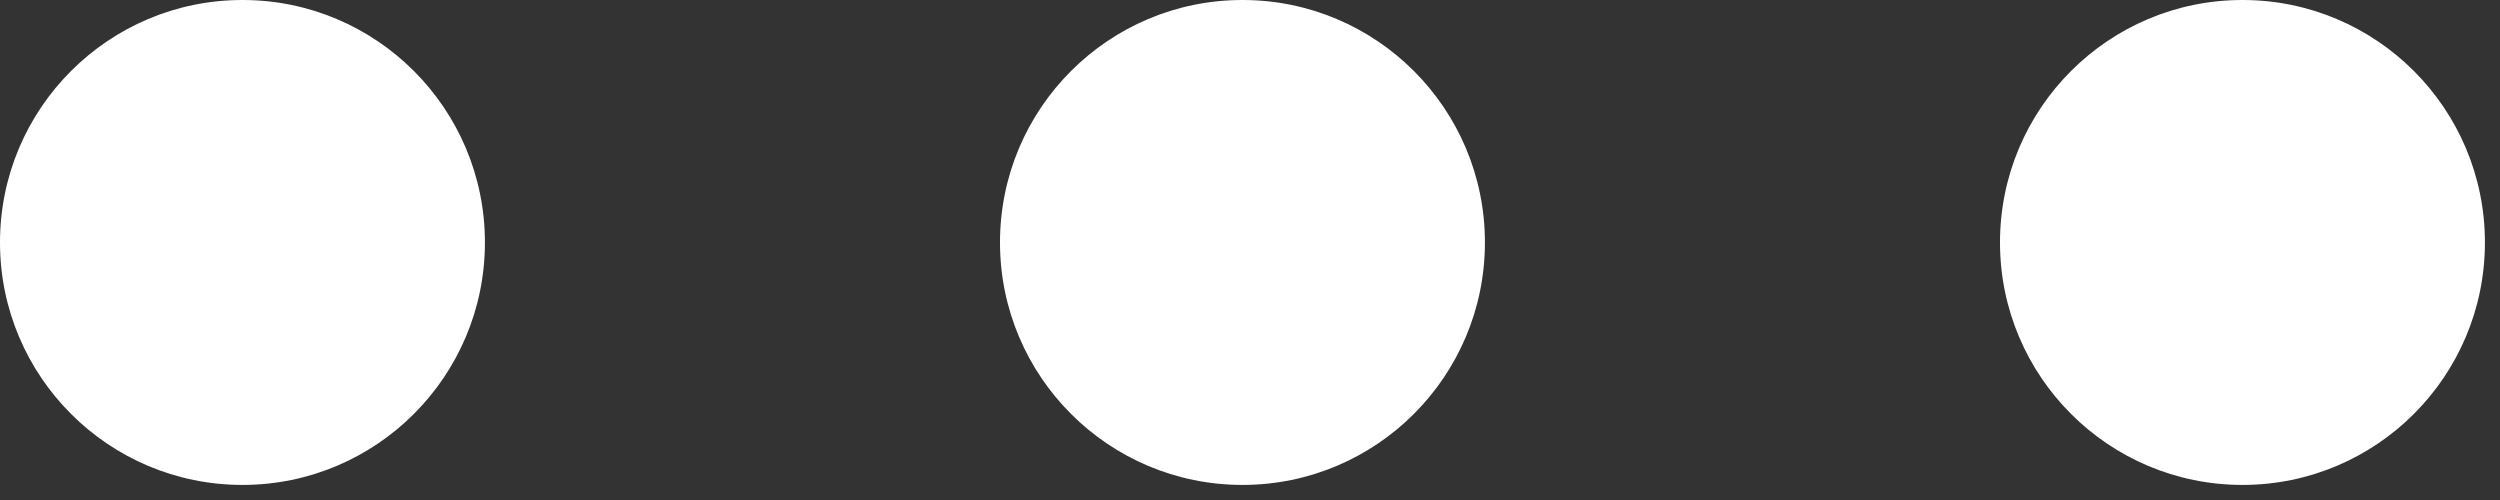
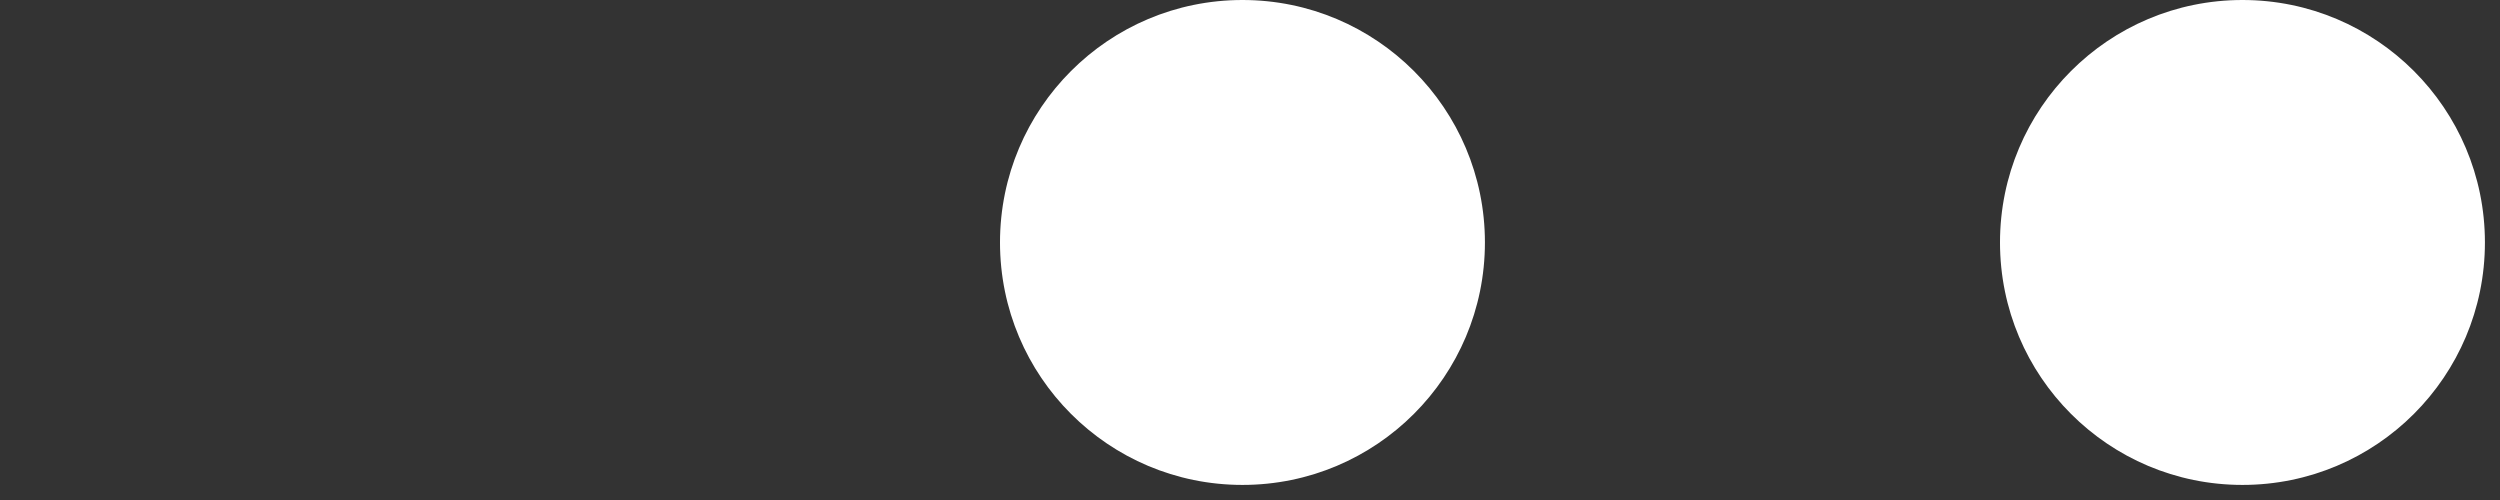
<svg xmlns="http://www.w3.org/2000/svg" width="65" height="13" viewBox="0 0 65 13" fill="none">
  <rect x="0" y="0" width="65" height="13" fill="#333333" stroke="none" />
-   <circle cx="6.304" cy="6.304" r="6.304" fill="white" />
  <circle cx="32.304" cy="6.304" r="6.304" fill="white" />
  <circle cx="58.304" cy="6.304" r="6.304" fill="white" />
</svg>